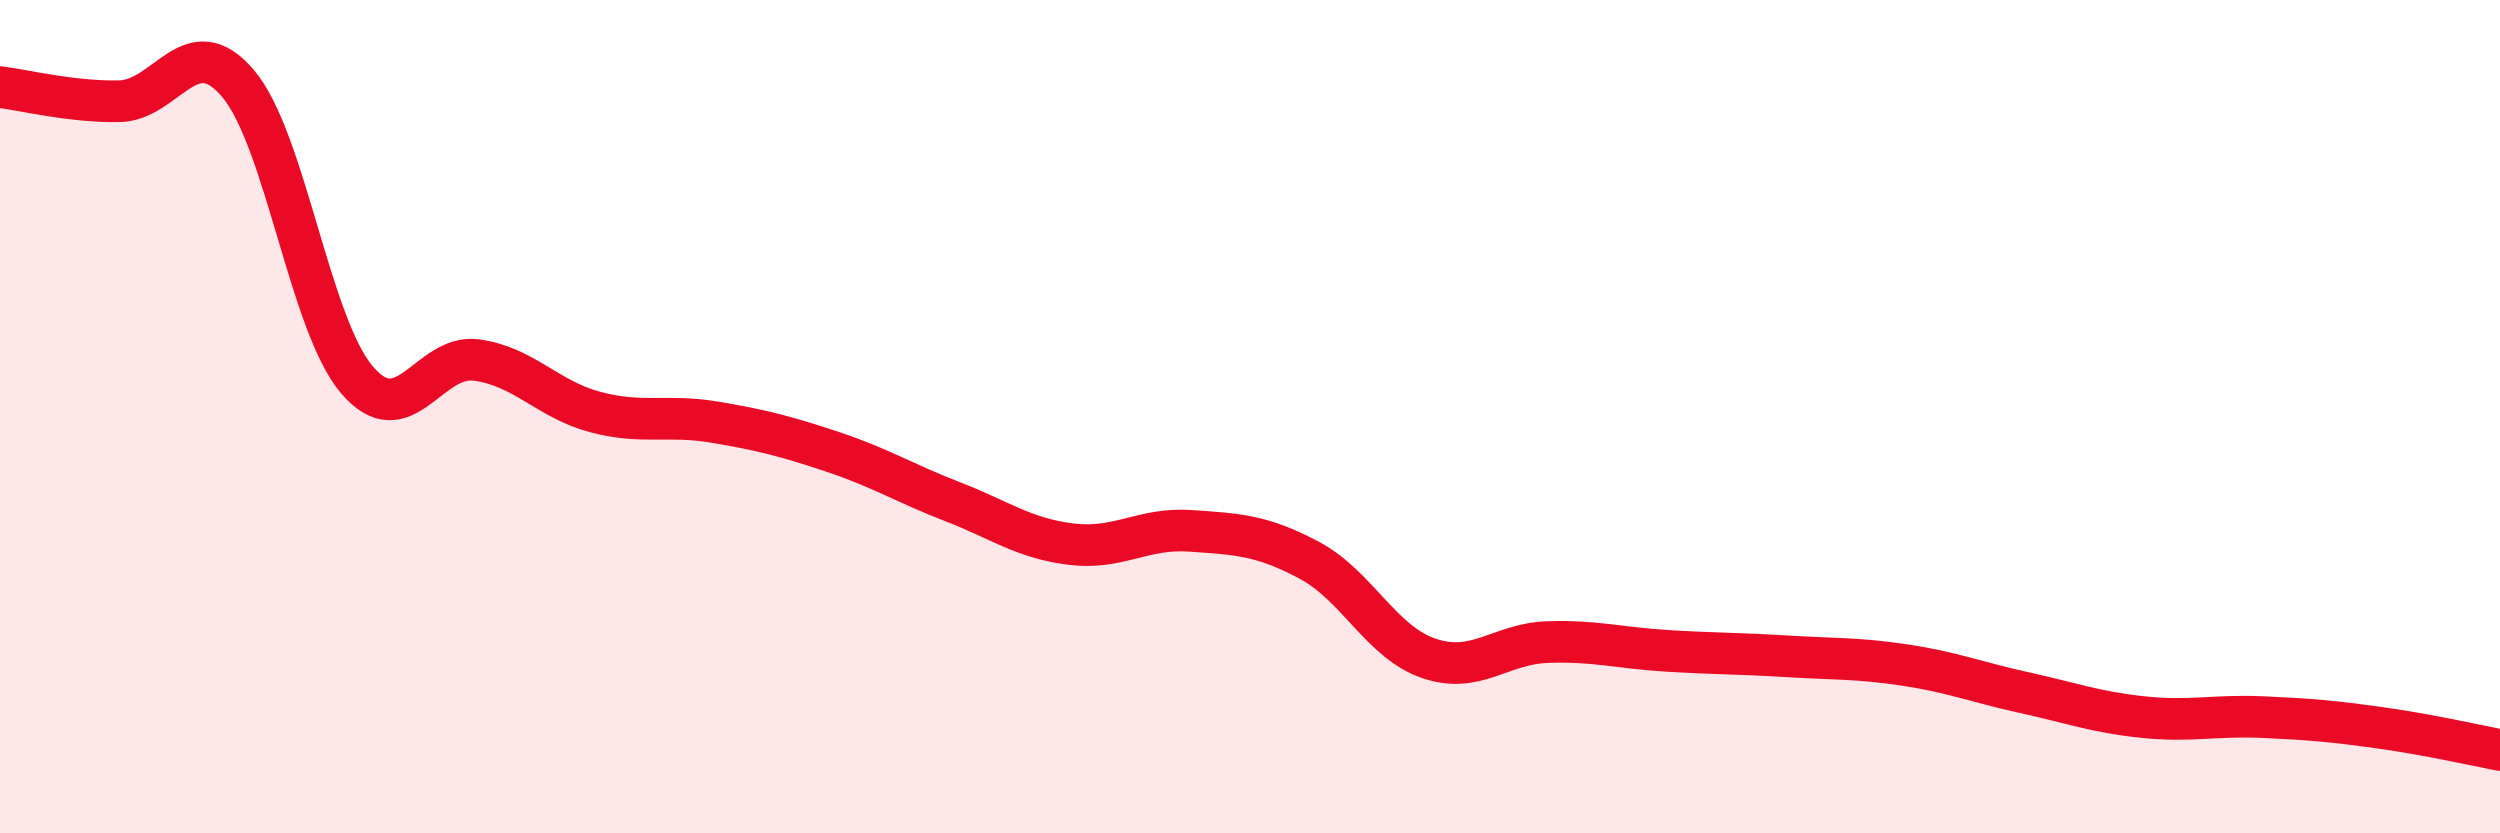
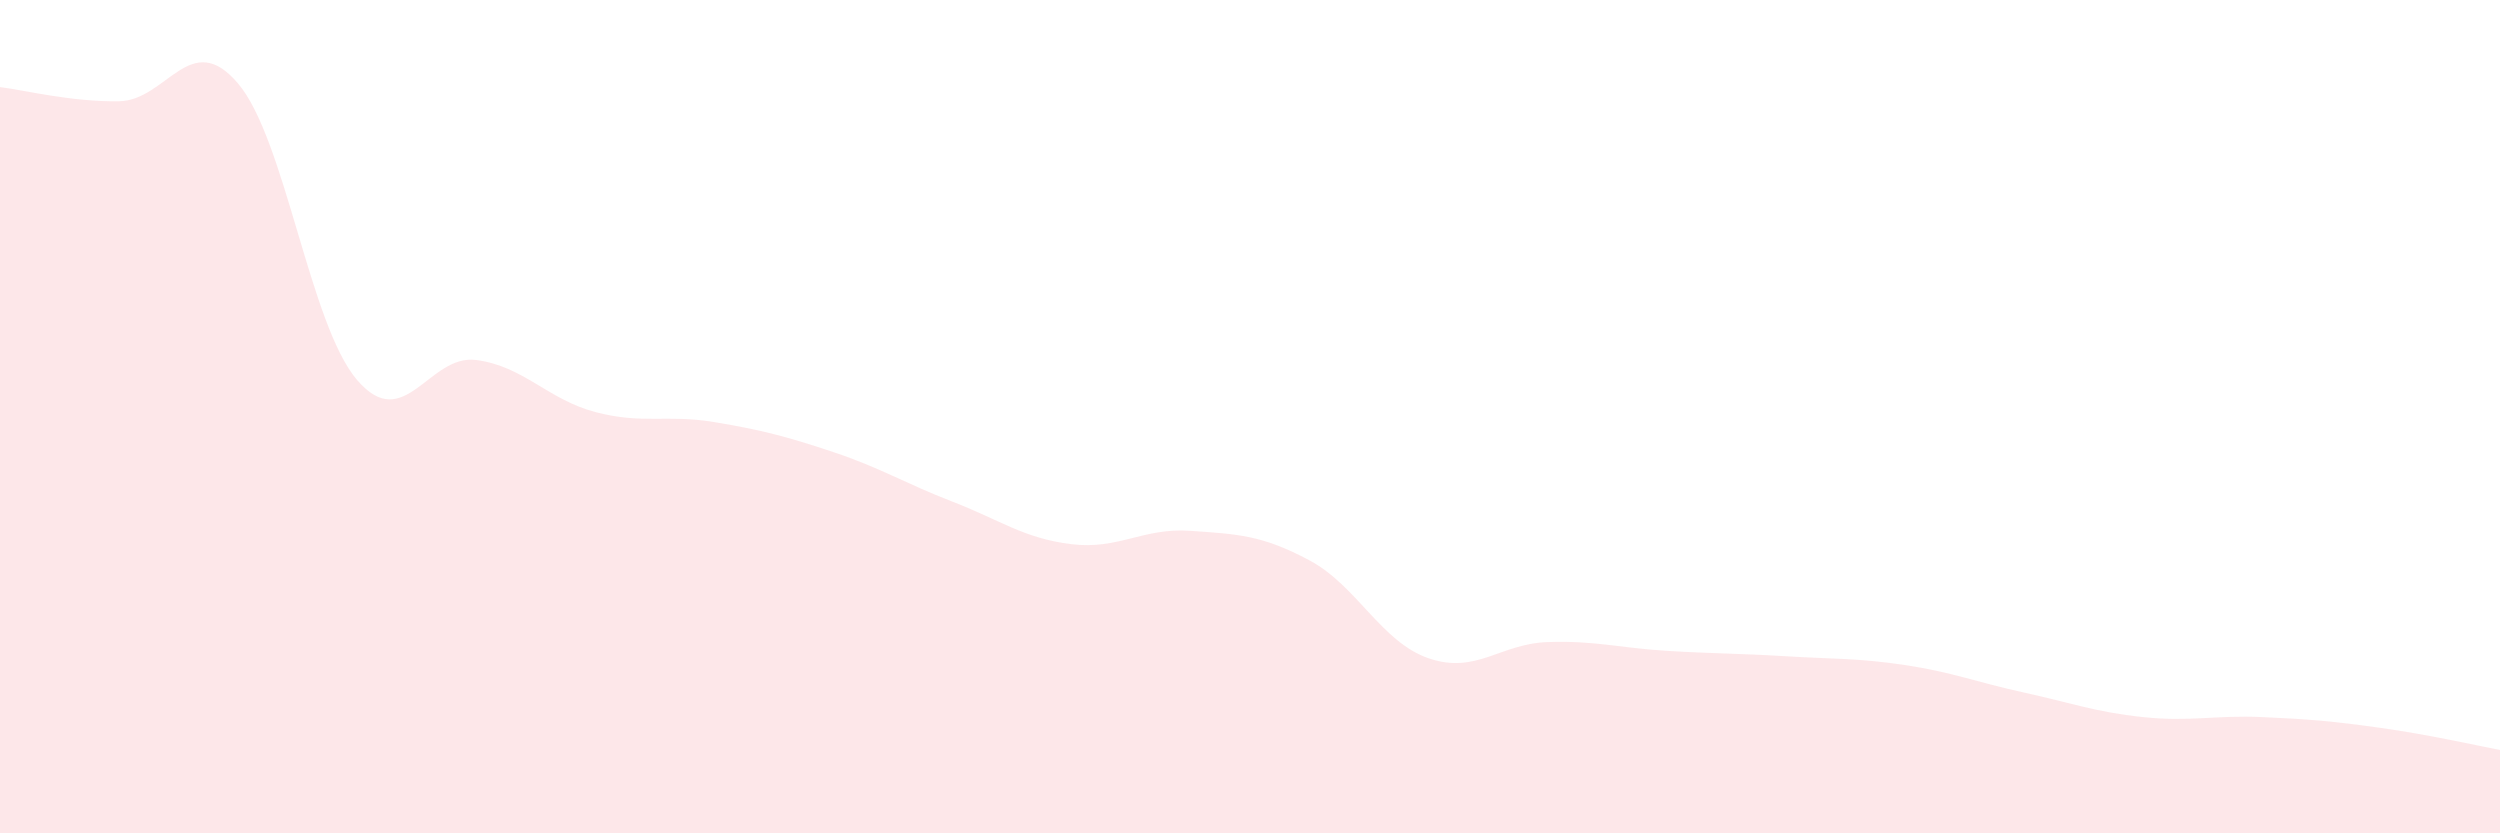
<svg xmlns="http://www.w3.org/2000/svg" width="60" height="20" viewBox="0 0 60 20">
  <path d="M 0,2.09 C 0.57,2.16 1.72,2.45 2.86,2.43 C 4,2.41 4.57,0.66 5.71,2 C 6.85,3.34 7.43,7.79 8.57,9.12 C 9.71,10.45 10.29,8.49 11.43,8.64 C 12.57,8.79 13.15,9.59 14.29,9.89 C 15.43,10.19 16,9.94 17.14,10.13 C 18.28,10.32 18.86,10.47 20,10.85 C 21.14,11.23 21.72,11.6 22.86,12.04 C 24,12.48 24.57,12.92 25.71,13.06 C 26.85,13.2 27.43,12.66 28.57,12.74 C 29.71,12.82 30.29,12.84 31.43,13.45 C 32.57,14.06 33.15,15.41 34.29,15.8 C 35.43,16.19 36,15.45 37.14,15.41 C 38.28,15.37 38.86,15.55 40,15.62 C 41.14,15.69 41.72,15.68 42.86,15.75 C 44,15.82 44.57,15.79 45.71,15.96 C 46.85,16.13 47.43,16.37 48.57,16.62 C 49.71,16.87 50.29,17.09 51.43,17.21 C 52.57,17.33 53.15,17.16 54.29,17.21 C 55.43,17.26 56,17.31 57.14,17.47 C 58.28,17.63 59.43,17.89 60,18L60 20L0 20Z" fill="#EB0A25" opacity="0.1" stroke-linecap="round" stroke-linejoin="round" />
-   <path d="M 0,2.09 C 0.57,2.16 1.72,2.45 2.86,2.43 C 4,2.41 4.57,0.66 5.71,2 C 6.85,3.34 7.43,7.79 8.57,9.12 C 9.71,10.45 10.29,8.49 11.43,8.64 C 12.57,8.79 13.15,9.59 14.29,9.89 C 15.43,10.19 16,9.94 17.14,10.13 C 18.28,10.32 18.86,10.47 20,10.85 C 21.14,11.23 21.72,11.6 22.86,12.04 C 24,12.48 24.57,12.92 25.71,13.06 C 26.85,13.2 27.43,12.66 28.57,12.74 C 29.71,12.82 30.29,12.84 31.43,13.45 C 32.57,14.06 33.15,15.41 34.29,15.8 C 35.43,16.19 36,15.45 37.14,15.41 C 38.28,15.37 38.86,15.55 40,15.62 C 41.14,15.69 41.72,15.68 42.86,15.75 C 44,15.82 44.57,15.79 45.71,15.96 C 46.85,16.13 47.43,16.37 48.57,16.62 C 49.71,16.87 50.29,17.09 51.43,17.21 C 52.57,17.33 53.15,17.16 54.29,17.21 C 55.43,17.26 56,17.31 57.14,17.47 C 58.28,17.63 59.43,17.89 60,18" stroke="#EB0A25" stroke-width="1" fill="none" stroke-linecap="round" stroke-linejoin="round" />
</svg>